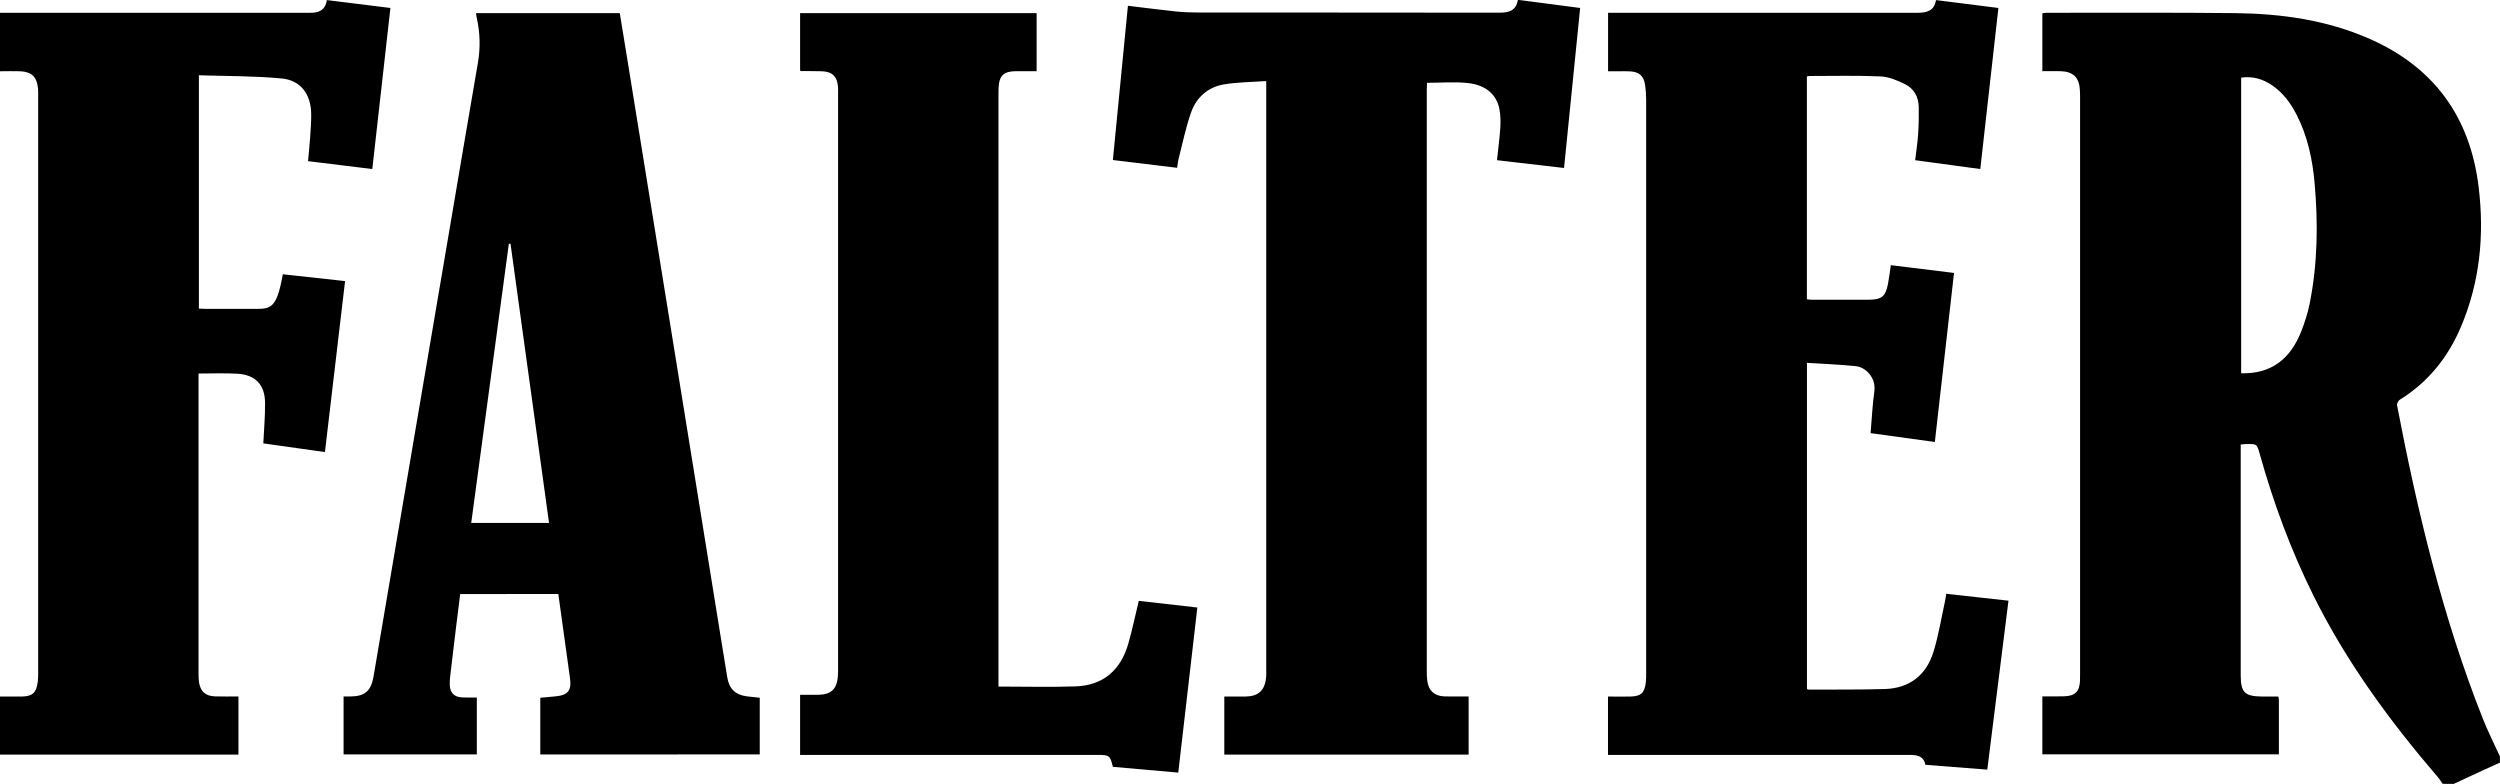
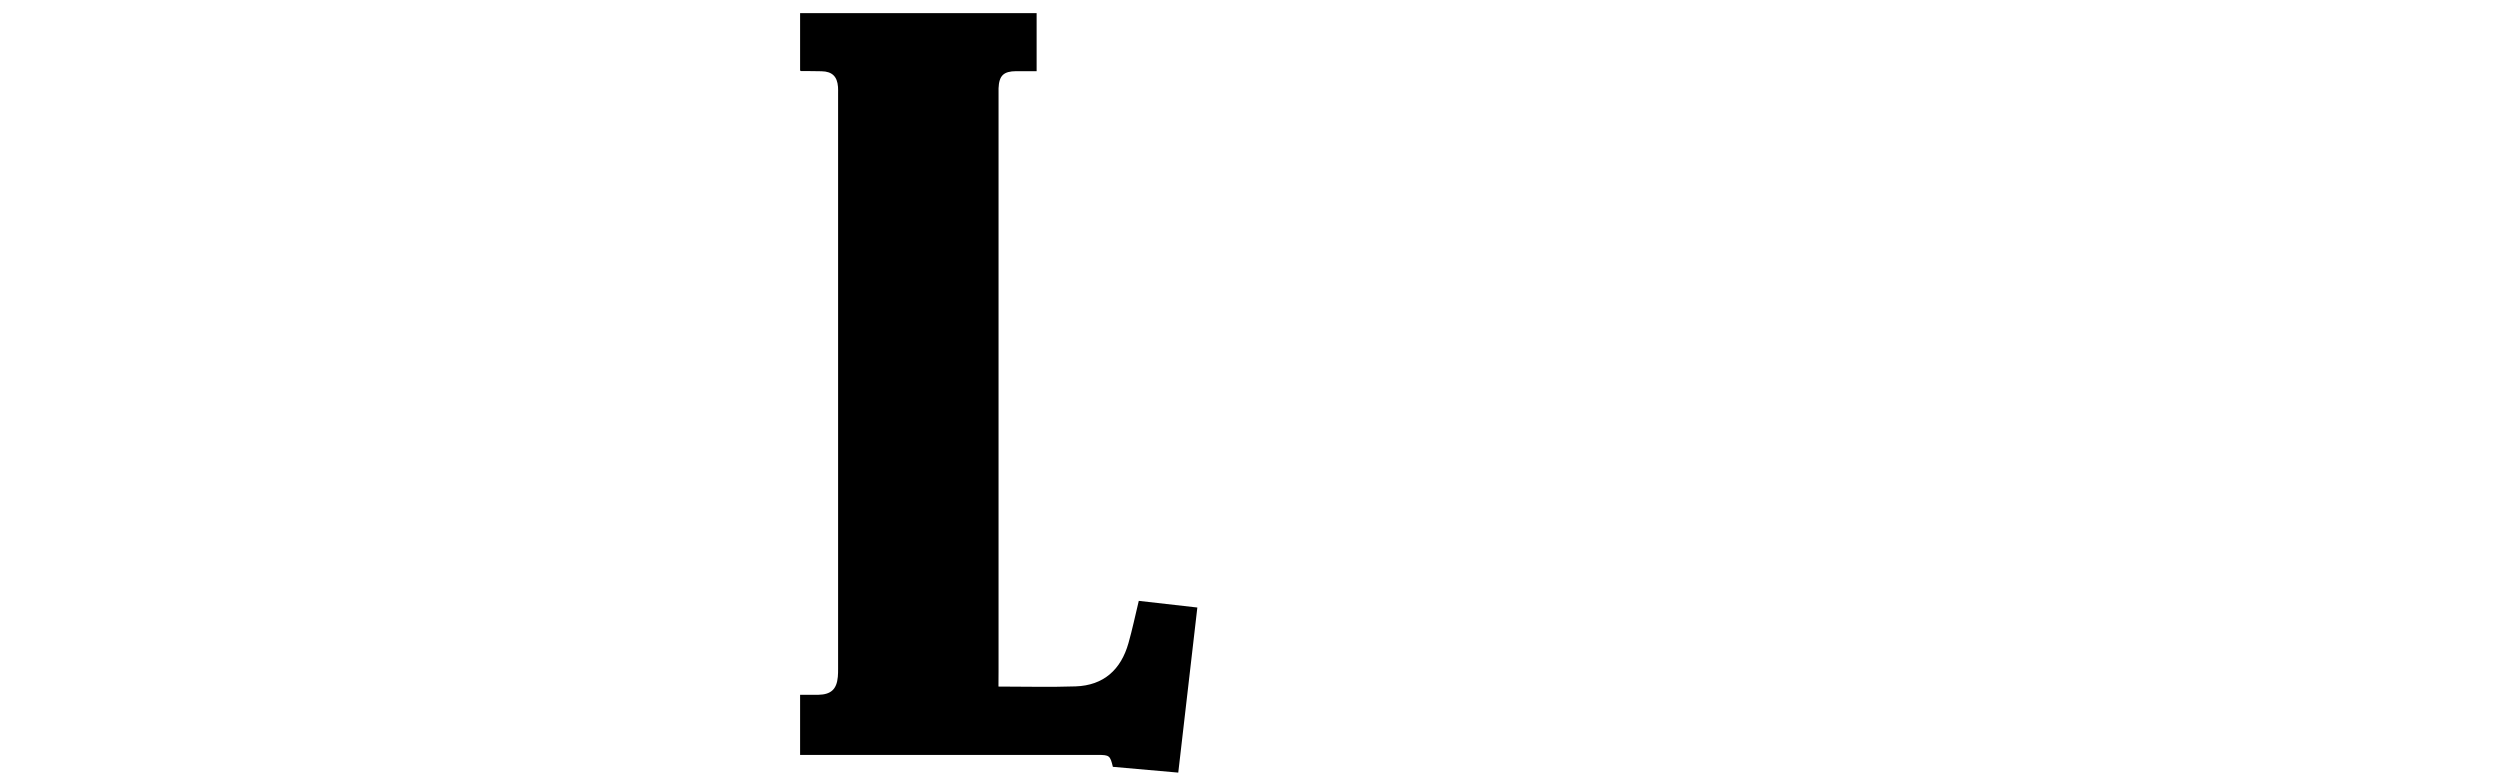
<svg xmlns="http://www.w3.org/2000/svg" version="1.1" id="Ebene_1" x="0px" y="0px" viewBox="0 0 2855.9 895.5" style="enable-background:new 0 0 2855.9 895.5;" xml:space="preserve">
-   <path d="M2790.3,895.4c-1.7-2.5-3.2-5.1-5.2-7.4c-55-64.1-104.7-131.8-142.4-207.8c-25.6-51.7-45.6-105.5-61.1-161.1  c-3.4-12.1-3.3-12.1-16.1-11.8c-1.6,0-3.2,0.3-5.8,0.5v263.5c0.1,19.8,4.4,24.1,24.4,24.4c6.1,0.1,12.3,0,18.6,0  c0.3,1.9,0.6,3,0.6,4.1c0,20.5,0,40.9,0,61.9h-270.2v-66.2c8.8,0,17,0.2,25.3-0.1c12.1-0.4,17.2-5.6,17.7-17.6  c0.1-3.1,0.1-6.2,0.1-9.3c0-218.2,0-436.5,0-654.7c0-3.6,0-7.1-0.2-10.7c-0.7-14.6-7.7-21.5-22.5-21.8c-6.6-0.2-13.2,0-20.4,0V15.2  c1.8-0.2,3.4-0.6,5-0.6c71.9,0.1,143.8-0.4,215.6,0.4c52.4,0.6,103.9,7.8,152.4,29c74.3,32.4,115.7,89.5,125.4,169.6  c6.7,55,1.5,108.8-20.4,160.2c-14.7,34.5-37.3,62.8-69.6,82.8c-1.8,1.1-3.6,4.5-3.2,6.4c23.3,121.5,52,241.6,97.6,357  c5.9,15,13.2,29.4,19.9,44.1v7.1c-6.3,2.8-12.6,5.6-18.8,8.5c-11.4,5.2-22.7,10.5-34,15.8L2790.3,895.4L2790.3,895.4z M2560.2,426.4  c35,1,56.4-17,68.5-47.5c4.2-10.5,7.7-21.6,9.9-32.7c9-45.4,9.6-91.2,5.5-137.1c-2.4-27.1-8-53.6-20.6-78.1  c-6.8-13.3-15.5-25.1-28-33.6c-10.6-7.2-22.1-10.6-35.3-8.7L2560.2,426.4L2560.2,426.4z M2223.3,678.3l71.1,7.9  c-8.1,64.5-16.1,128.3-24.2,193l-70.7-5.5c-2.3-11-10.6-11.3-19.4-11.3c-111.4,0-222.8,0-334.2,0h-9v-66.7c8.6,0,17.1,0.2,25.6,0  c12.1-0.3,16.1-4,17.6-16c0.4-3.5,0.4-7.1,0.4-10.7c0-218.5,0-437,0-655.5c0-5.4-0.4-10.9-1.2-16.3c-1.6-10.8-6.8-15.2-17.7-15.7  c-4-0.2-8.1-0.1-12.1-0.1c-4,0-8,0-12.5,0V14.6h344.8c2.9,0,5.7,0,8.6,0c10.2,0,19.3-1.9,21.2-14.5l71.3,9  c-6.9,61.4-13.8,122.2-20.7,184c-25-3.4-49.4-6.7-74.4-10.1c1.2-10.3,2.8-20.1,3.4-30c0.7-10.2,0.9-20.4,0.7-30.7  c-0.2-11.6-5.4-21.2-15.8-26.2c-8.6-4.2-18.1-8.3-27.4-8.8c-27.1-1.2-54.2-0.5-81.4-0.5c-0.9,0-1.8,0.3-3.2,0.5v254.6  c2.1,0.2,4.1,0.5,6.2,0.5c21.4,0,42.9,0.1,64.3,0c15-0.1,19.4-3.6,22.2-18.3c1.3-6.7,2.1-13.6,3.2-21.2l72.2,8.9l-21.9,193.1  c-24.7-3.4-48.8-6.7-73.4-10.1c1.4-16.4,2.1-32.3,4.3-47.9c2.1-15.1-9.7-27.4-21-28.6c-18.4-1.9-36.9-2.6-56-3.8v372.5  c0.7,0.3,1.3,0.8,2,0.8c29-0.2,58.1,0.2,87.1-0.7c28.2-0.9,47.2-15.9,55.4-42.4c5.9-19,9-38.8,13.3-58.3  C2222.5,684,2222.8,681.5,2223.3,678.3L2223.3,678.3z M617.2,861.9v-64.8c6-0.6,11.6-1.1,17.3-1.6c14.5-1.4,18.6-6.6,16.6-21.1  c-4.4-31.8-8.8-63.6-13.3-95.8H525.7c-1.6,12.8-3.2,25.7-4.8,38.5c-2.2,18.4-4.5,36.8-6.6,55.2c-0.4,3.3-0.6,6.7-0.5,10  c0.3,9.2,5,14,14.2,14.4c5.4,0.3,10.9,0.1,16.7,0.1v65H392.5v-66.2c2.8,0,5.4,0,7.9,0c16.1-0.1,23.3-6.1,26.2-22.1  c2.9-16.6,5.7-33.3,8.5-49.9c13.1-77.3,26.3-154.7,39.4-232c13.1-76.9,26.1-153.7,39.2-230.6C524.4,198.1,535,135,545.9,72  c3-17.4,2.6-34.5-1.3-51.7c-0.4-1.6-0.5-3.2-0.8-5.3h164.2c2.8,17.4,5.7,34.7,8.5,52c11.8,72.5,23.5,145,35.2,217.5  c12.1,74.6,24.1,149.3,36.2,223.9c11.6,72.1,23.3,144.1,34.9,216.1c2.7,16.4,5.4,32.8,8,49.3c2.1,13.1,9.3,20.1,22.6,21.7  c4.7,0.6,9.4,1,14.5,1.6v64.7L617.2,861.9L617.2,861.9z M583.2,278.5l-1.9-0.1c-14.3,106.2-28.6,212.5-43,319h88.9L583.2,278.5  L583.2,278.5z M0,795.7c8.5,0,16.5,0.1,24.5,0c12.6-0.2,17-4.1,18.6-16.7c0.5-3.5,0.5-7.1,0.5-10.7c0-219.9,0-439.8,0-659.7  c0-2.6,0.1-5.2-0.2-7.8C42.1,87.8,36.1,82,23.1,81.4C15.6,81.1,8,81.4,0,81.4V14.6h345.6c2.6,0,5.2-0.1,7.9,0  c10,0.3,18.1-2.4,19.9-14.5l72.6,9l-20.7,184l-73.4-9c0.8-9.3,1.8-18.2,2.4-27.1c0.6-8.8,1.3-17.6,1.2-26.4c-0.1-22.7-11.8-39-34-41  c-31.1-2.9-62.5-2.6-94.3-3.6v266.5c2.2,0.1,4.5,0.3,6.8,0.3c20.7,0,41.4,0,62.1,0c11.2,0,16.4-3.4,20.6-14  c1.6-3.9,2.7-8.1,3.7-12.3c1-4.1,1.7-8.3,2.7-13.2c23.5,2.6,46.8,5.2,71.1,7.8l-23,195.3l-70.4-9.9c0.8-15.8,2.1-31,2-46.1  c-0.1-20.9-11-32.3-31.8-33.5c-14.4-0.8-28.9-0.2-44.2-0.2v7.7c0,111.6,0,223.2,0,334.8c0,3.3,0,6.7,0.5,10  c1.7,10.7,7.3,15.9,18.3,16.3c8.7,0.3,17.5,0.1,26.8,0.1v66.4H0V795.7L0,795.7z M1805.1,9.1c-6.2,61.2-12.2,121.4-18.4,182.8  l-76.6-8.9c1.3-12.7,3-24.9,3.8-37.1c0.4-6.8,0.3-13.9-0.9-20.6c-3-16.9-15.2-28.1-35.9-30.4c-15.2-1.7-30.8-0.3-46.9-0.3  c-0.1,2.2-0.3,4.8-0.3,7.3c0,221.8,0,443.6,0,665.4c0,3.6,0.1,7.2,0.6,10.7c1.4,10.9,8,16.9,19,17.5c4.8,0.2,9.5,0.1,14.3,0.1  c4.5,0,8.9,0,13.9,0V862h-279.1v-66.3c7.9,0,15.9,0.1,23.9,0c14.9-0.1,22.4-6.8,23.8-21.7c0.4-3.5,0.2-7.1,0.2-10.7  c0-220.2,0-440.3,0-660.4V92.6c-16.9,1.2-33.1,1.2-48.8,3.9c-17.8,3.1-30.9,14.8-36.9,31.5c-6.2,17.3-9.8,35.6-14.4,53.4  c-0.8,3-1,6.1-1.7,10.3l-73.4-8.9c5.8-59.2,11.5-117.8,17.2-176.2c18.6,2.2,36.6,4.6,54.8,6.5c9,0.9,18.1,1.2,27.1,1.2  c114,0.1,228,0,342,0.2c10.9,0,19.5-1.9,21.6-14.7L1805.1,9.1L1805.1,9.1z" />
-   <path d="M1140.6,784.3c30.1,0,59.2,0.8,88.1-0.2c32-1.1,51.8-19,60.4-49.4c4.4-15.5,7.7-31.3,11.8-48.3l66.9,7.6L1346,882.6  l-74.7-6.6c-3.1-12.9-4-13.6-17.1-13.6c-110.4,0-220.9,0-331.3,0H914v-68.7c7.2,0,14,0.1,20.9,0c14.4-0.3,20.9-6.3,22.2-20.5  c0.3-3.1,0.3-6.2,0.3-9.3c0-219,0-437.9,0-656.9c0-2.6,0.1-5.2-0.1-7.8c-0.9-11.9-6.8-17.6-18.8-17.8c-7.8-0.2-15.7-0.2-23.5-0.2  c-0.2,0-0.4-0.3-1-0.7V15h270.2v66.3c-7.7,0-15.5,0-23.2,0c-14.6,0.1-19.7,5-20.3,19.6c-0.1,2.8-0.1,5.7-0.1,8.6  c0,222.1,0,444.1,0,666.2L1140.6,784.3L1140.6,784.3z" />
+   <path d="M1140.6,784.3c30.1,0,59.2,0.8,88.1-0.2c32-1.1,51.8-19,60.4-49.4c4.4-15.5,7.7-31.3,11.8-48.3l66.9,7.6L1346,882.6  l-74.7-6.6c-3.1-12.9-4-13.6-17.1-13.6c-110.4,0-220.9,0-331.3,0H914v-68.7c7.2,0,14,0.1,20.9,0c14.4-0.3,20.9-6.3,22.2-20.5  c0.3-3.1,0.3-6.2,0.3-9.3c0-219,0-437.9,0-656.9c0-2.6,0.1-5.2-0.1-7.8c-0.9-11.9-6.8-17.6-18.8-17.8c-7.8-0.2-15.7-0.2-23.5-0.2  c-0.2,0-0.4-0.3-1-0.7V15h270.2v66.3c-7.7,0-15.5,0-23.2,0c-14.6,0.1-19.7,5-20.3,19.6c0,222.1,0,444.1,0,666.2L1140.6,784.3L1140.6,784.3z" />
</svg>